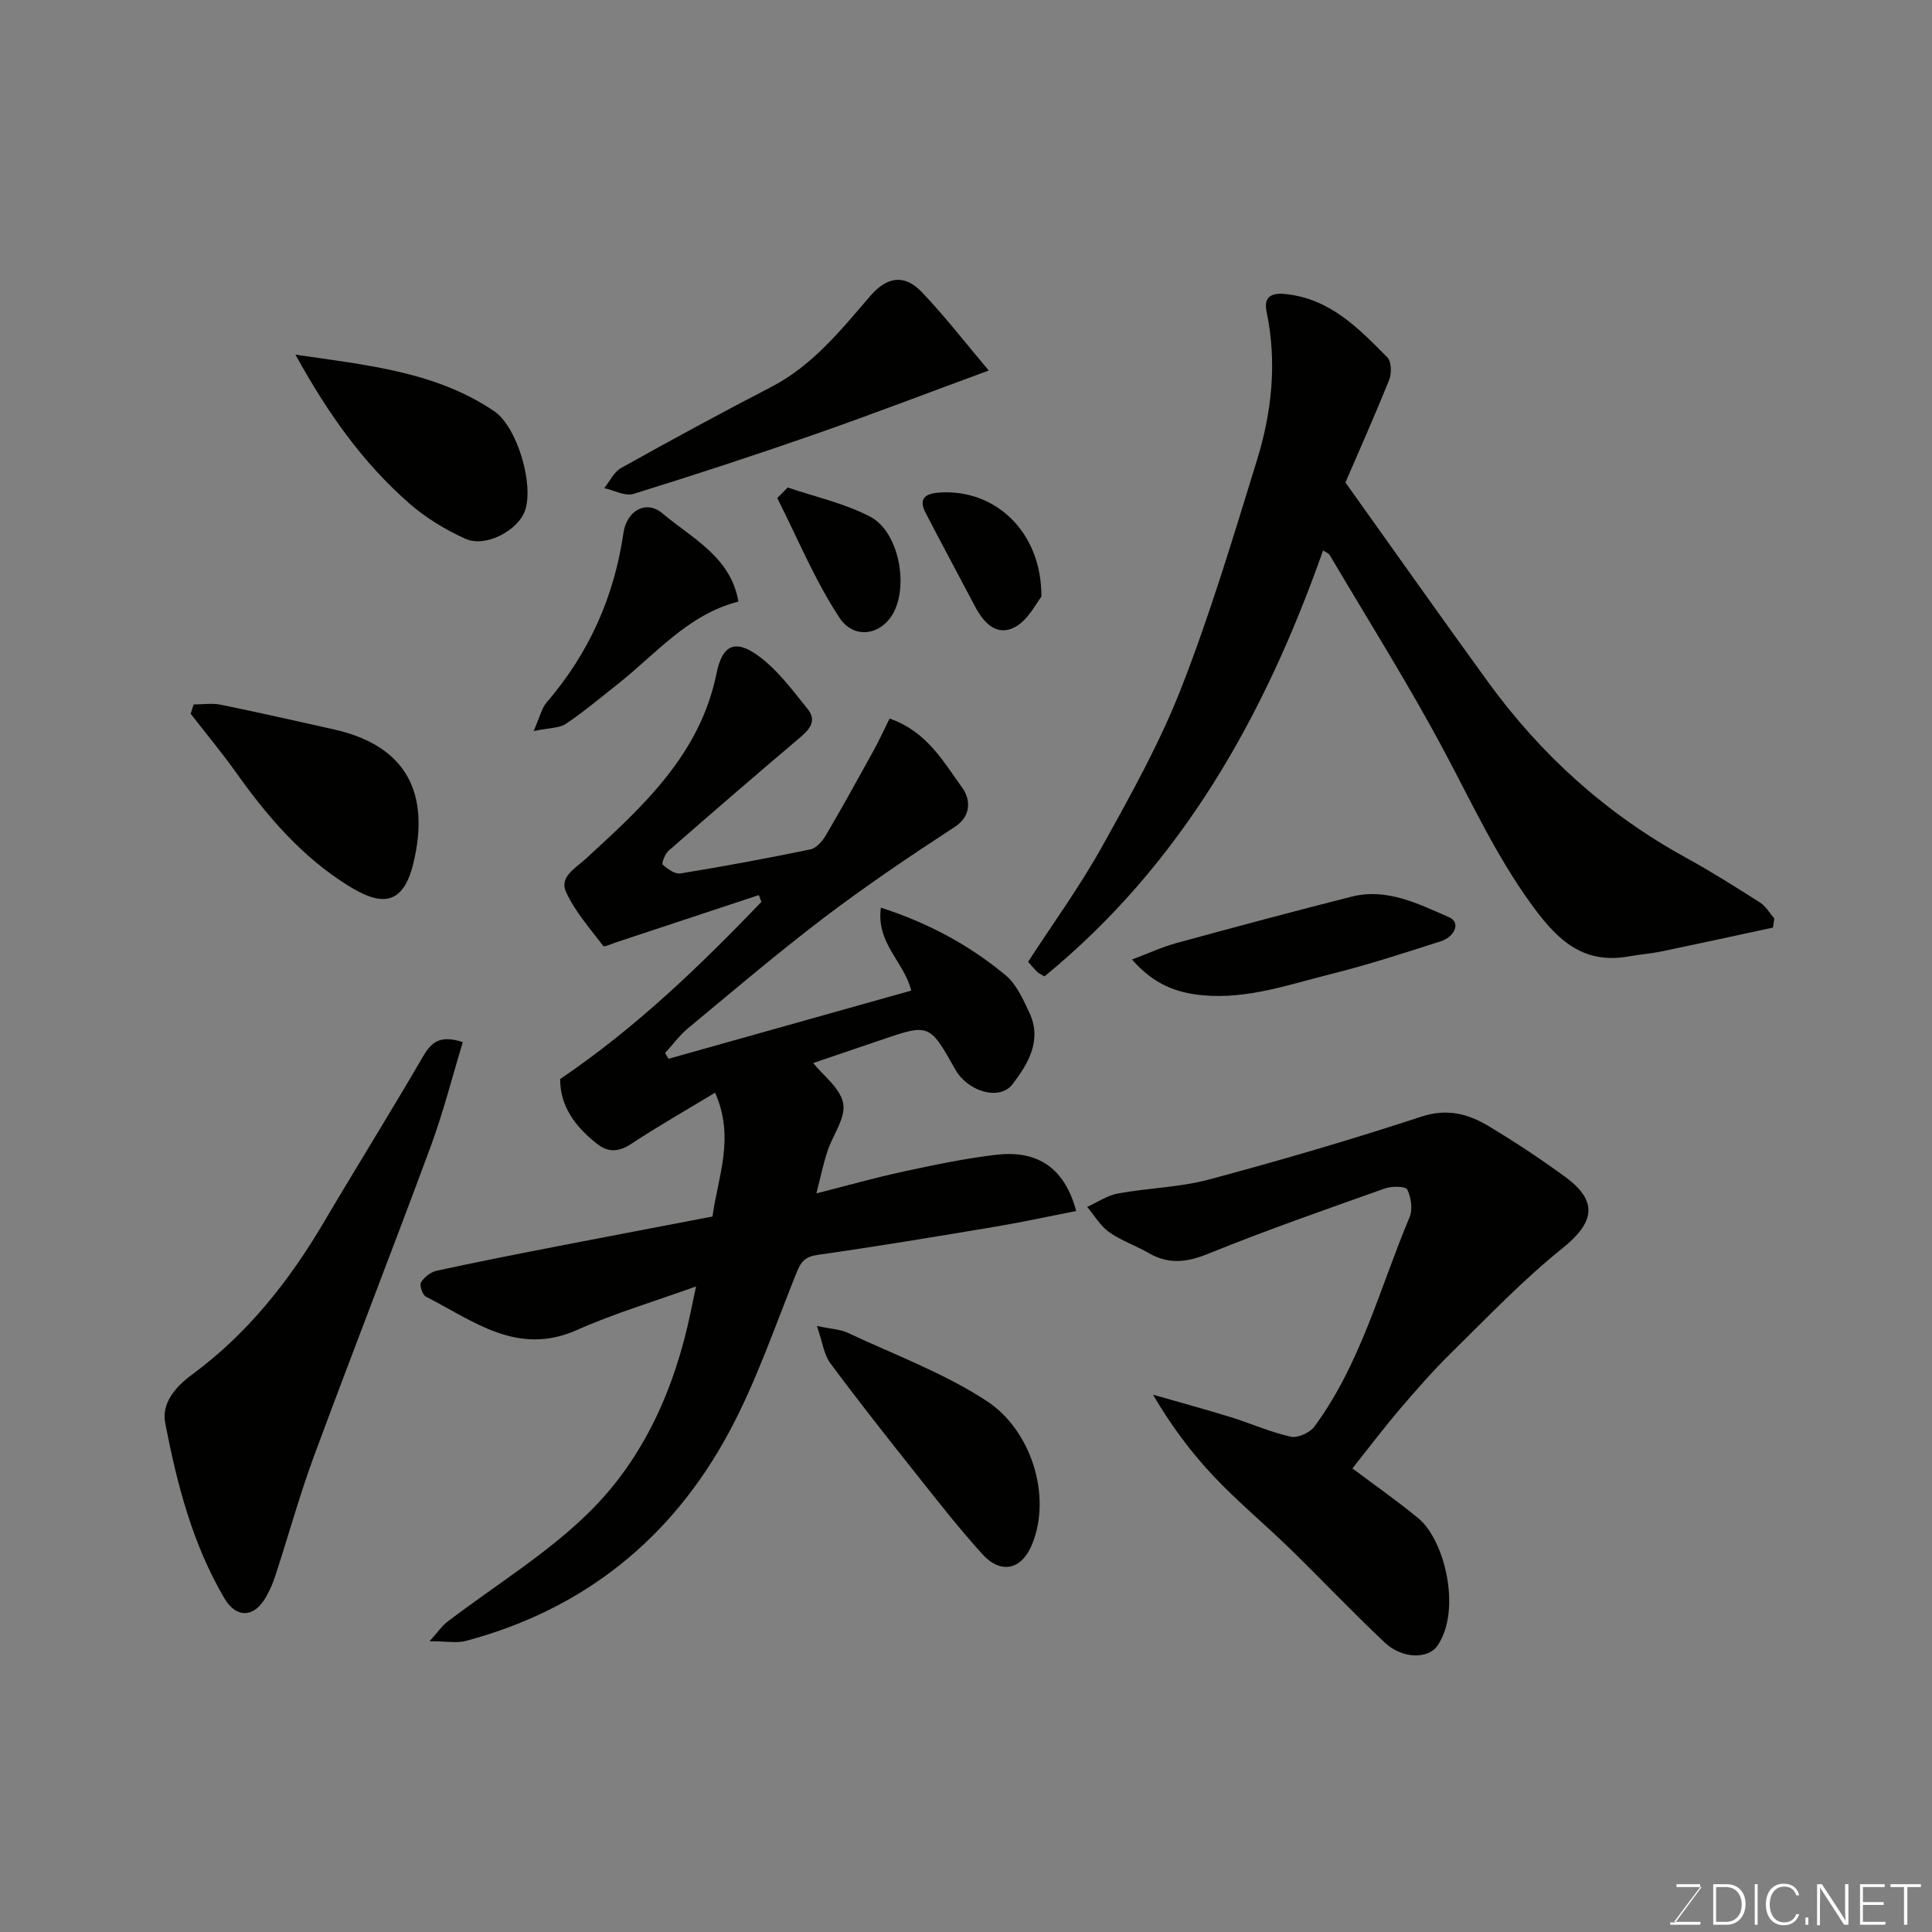
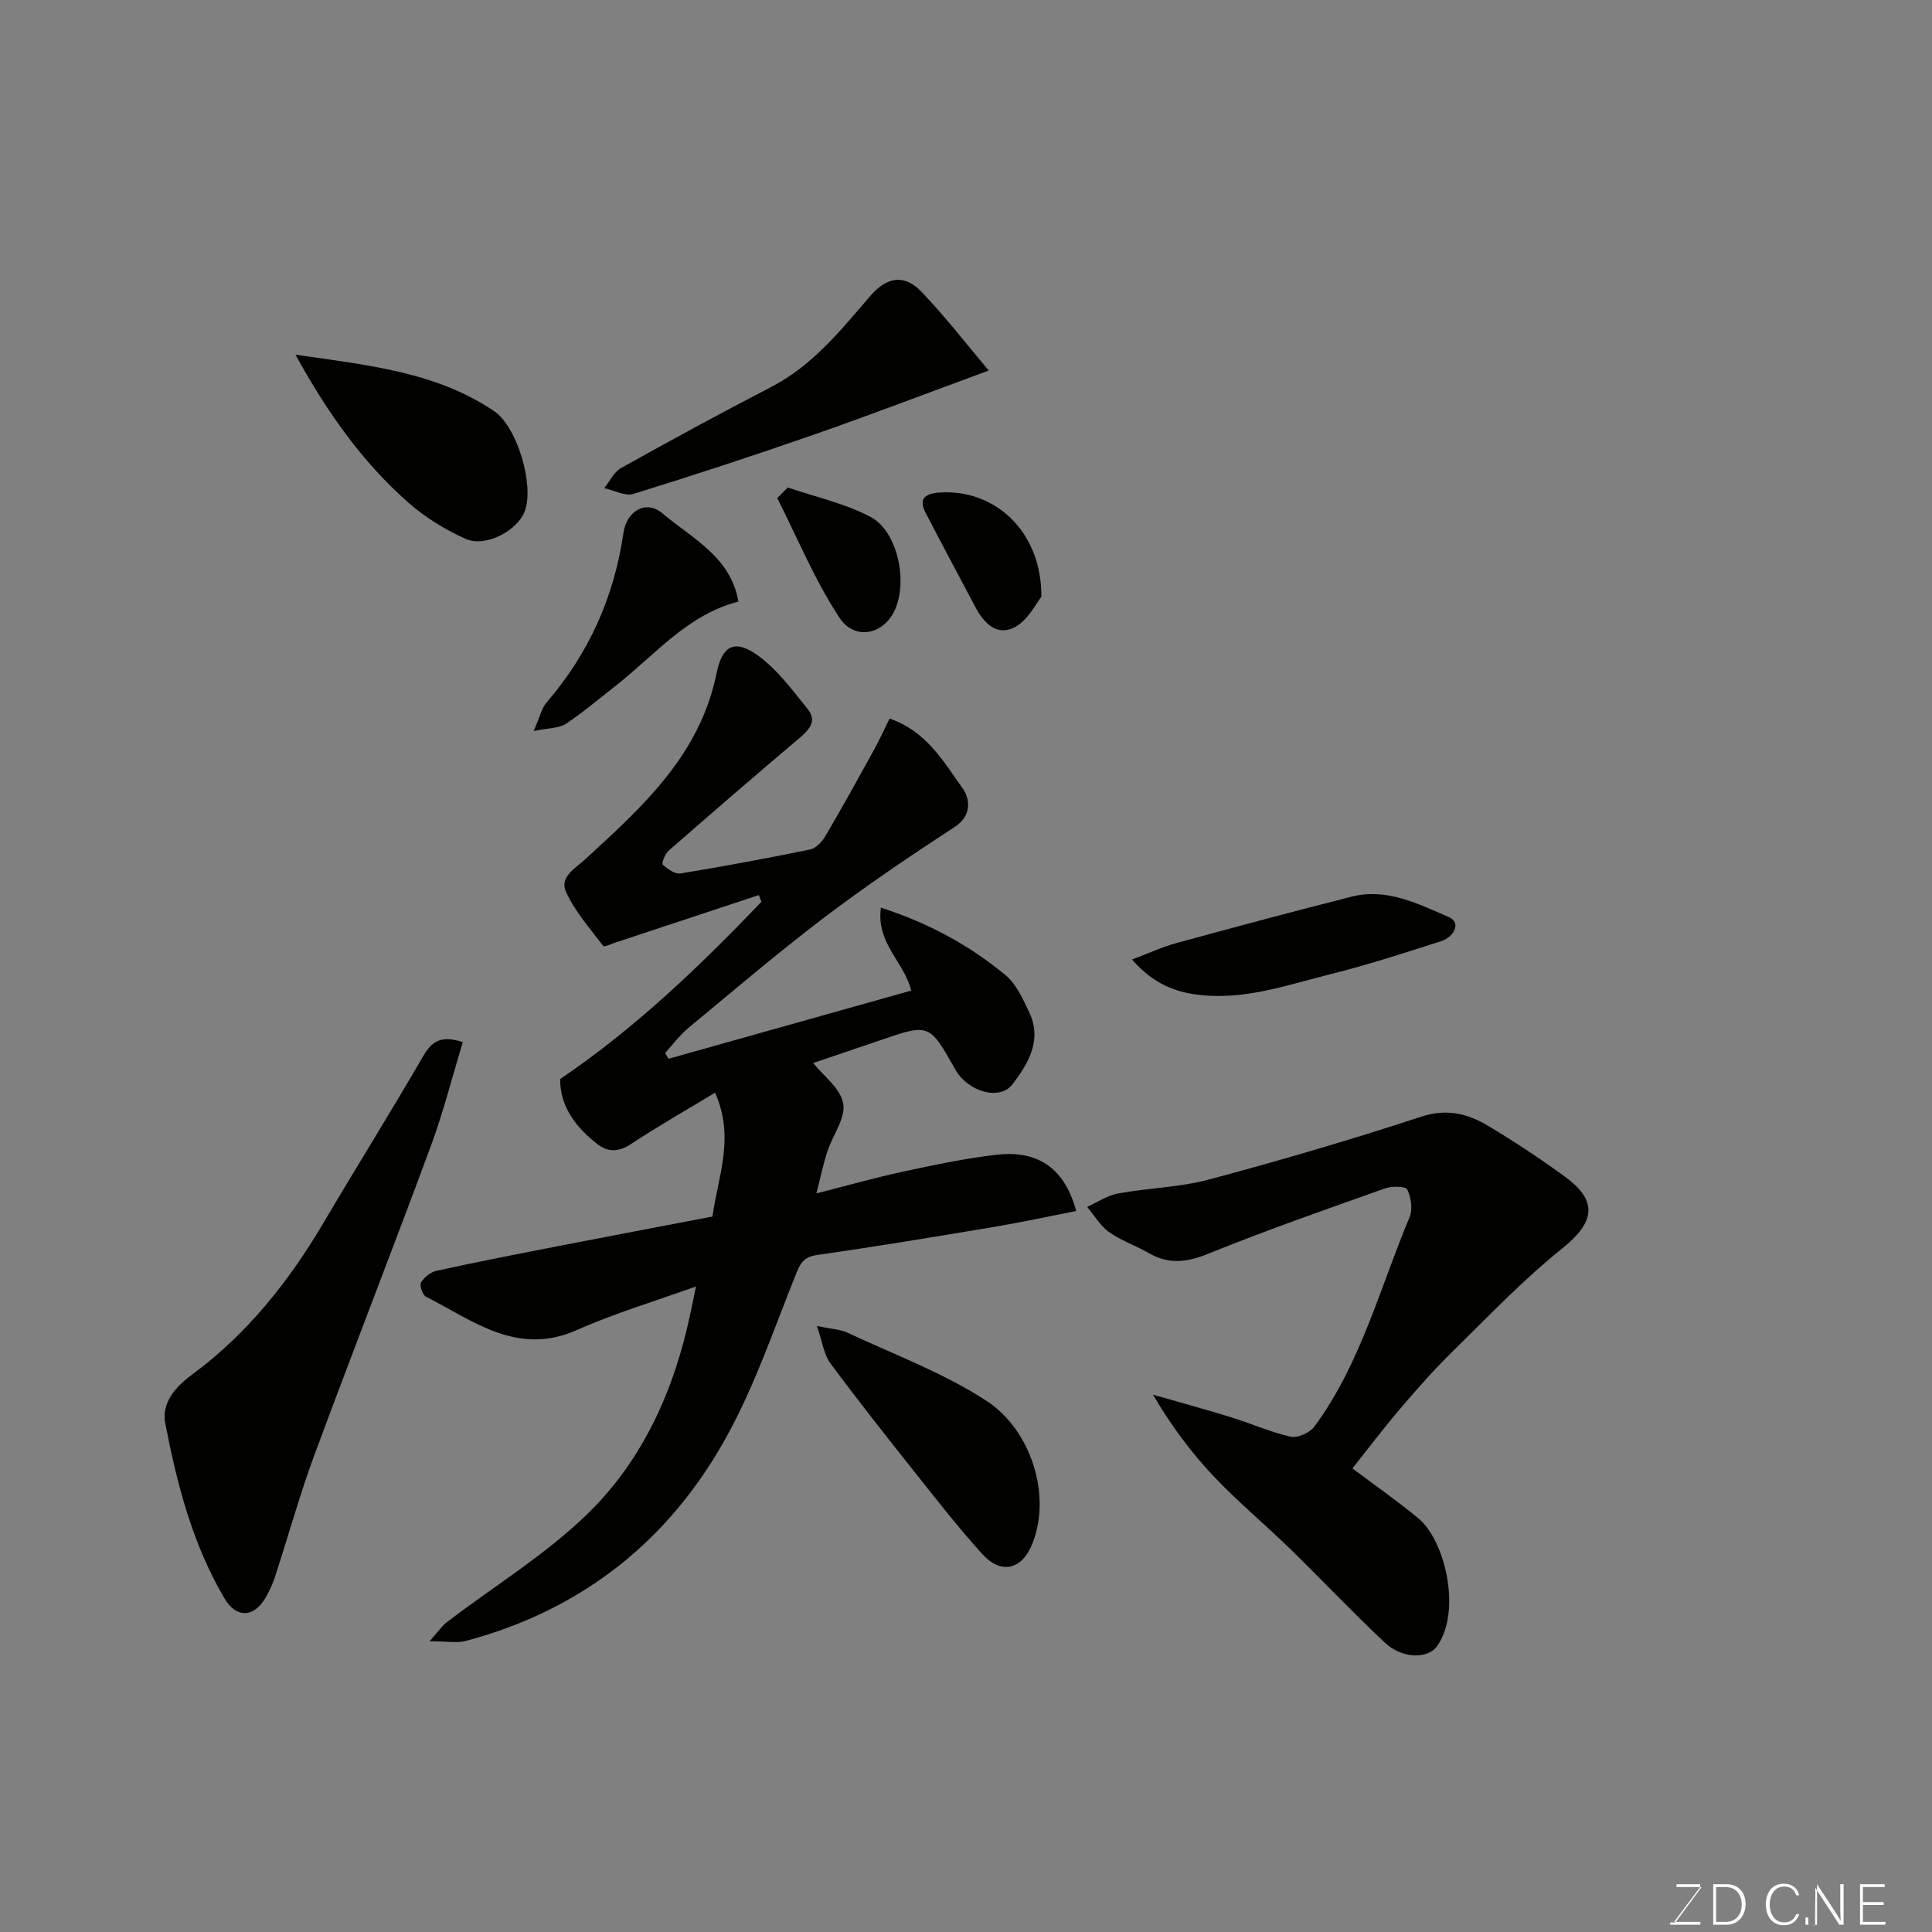
<svg xmlns="http://www.w3.org/2000/svg" enable-background="new 0 0 400 400" viewBox="0 0 400 400">
  <rect x="0" y="0" width="400" height="400" fill="#808080" stroke="none" />
  <g fill="#010100">
    <path d="m184.18 148.77c7.7 2.66 11.15 8.93 15.08 14.38 1.49 2.06 2.13 5.63-1.6 8.06-9.15 5.97-18.23 12.09-26.93 18.69-9.67 7.34-18.92 15.23-28.27 22.98-1.78 1.48-3.18 3.42-4.76 5.14.24.4.47.8.71 1.19 16.78-4.72 33.55-9.43 50.25-14.12-1.45-5.94-7.3-9.76-6.28-17.17 9.91 3.2 18.35 7.79 25.82 13.99 2.23 1.85 3.59 4.94 4.89 7.68 2.73 5.76-.21 10.64-3.47 14.9-2.66 3.48-9.25 1.52-11.83-3.05-5.38-9.56-5.37-9.56-15.66-6.03-5.02 1.72-10.04 3.41-13.77 4.68 2.06 2.59 5.65 5.21 6.22 8.37.54 3.01-2.18 6.56-3.28 9.93-.85 2.61-1.41 5.32-2.28 8.69 6.15-1.56 12-3.22 17.92-4.5 6.37-1.38 12.78-2.72 19.24-3.49 8.12-.96 14.08 2.18 16.64 11.64-5.51 1.07-11.14 2.3-16.81 3.25-12.23 2.05-24.47 4.09-36.74 5.83-2.6.37-3.45 1.43-4.34 3.65-4.5 11.15-8.37 22.66-14.06 33.19-11.86 21.96-30.08 36.62-54.45 43.09-1.84.49-3.93.06-7.48.06 1.69-1.88 2.52-3.14 3.66-4.01 9.75-7.45 20.41-13.94 29.12-22.44 11.55-11.26 17.98-25.87 21.28-41.72.33-1.57.66-3.14 1.11-5.29-8.51 3.07-16.82 5.54-24.68 9.03-12.34 5.49-21.46-1.94-31.25-6.91-.71-.36-1.37-2.34-1.01-2.95.64-1.08 1.99-2.14 3.21-2.41 8.28-1.81 16.59-3.43 24.9-5.05 10.72-2.09 21.45-4.11 32.23-6.18 1.13-8.28 4.69-16.31.54-25.64-5.91 3.57-11.81 6.94-17.46 10.66-2.52 1.66-4.73 1.68-6.89 0-4.56-3.54-7.79-7.91-7.72-13.49 15.71-10.65 28.92-23.4 41.67-36.68-.18-.47-.37-.93-.55-1.4-9.84 3.26-19.69 6.52-29.54 9.78-.91.3-2.46 1.02-2.66.76-2.73-3.61-5.83-7.1-7.69-11.14-1.45-3.16 1.81-4.85 4.08-6.93 11.77-10.79 23.65-21.55 27.06-38.38 1.2-5.91 3.86-7.13 8.67-3.62 3.97 2.9 7.05 7.11 10.2 11.01 2.09 2.59.18 4.41-1.9 6.17-9.04 7.65-18 15.39-26.91 23.18-.74.65-1.47 2.63-1.21 2.86 1.01.9 2.54 2.01 3.67 1.83 8.99-1.47 17.96-3.13 26.88-4.97 1.21-.25 2.47-1.63 3.16-2.81 3.38-5.74 6.6-11.58 9.82-17.41 1.19-2.14 2.2-4.36 3.45-6.88z" />
-     <path d="m367.07 192.05c-7.68 1.65-15.36 3.33-23.05 4.93-2.24.46-4.53.63-6.79 1.03-9.84 1.77-15.19-3.84-20.44-11.15-7.02-9.76-12.01-20.49-17.6-31-7.41-13.95-15.86-27.34-23.9-40.96-.22-.37-.78-.55-1.36-.94-12.05 34.16-29.19 64.86-57.67 88.18-.64-.37-1.11-.54-1.45-.86-.59-.55-1.1-1.19-1.95-2.15 5.15-7.95 10.73-15.62 15.31-23.85 5.95-10.69 11.96-21.48 16.4-32.84 6.02-15.4 10.78-31.31 15.66-47.13 3.09-9.99 4.19-20.27 2.01-30.73-.57-2.71.47-4.04 3.83-3.71 9.29.93 15.2 7.09 21.17 13.13.85.86.92 3.3.38 4.62-3.07 7.63-6.42 15.15-9.06 21.27 10.3 14.43 19.8 27.92 29.49 41.26 10.95 15.08 24.46 27.32 40.86 36.34 5.28 2.9 10.4 6.13 15.49 9.37 1.2.76 1.98 2.19 2.95 3.31-.09.62-.18 1.25-.28 1.88z" />
    <path d="m280 304.02c4.63 3.47 9.28 6.72 13.65 10.32 5.47 4.5 9 18.99 3.97 26.37-1.93 2.84-7.31 2.75-10.87-.59-6.72-6.31-13.06-13.03-19.67-19.47-5.22-5.08-10.85-9.75-15.84-15.04-4.7-4.98-8.8-10.52-12.53-16.86 5.34 1.54 10.71 2.99 16.02 4.63 4.19 1.29 8.23 3.12 12.49 4.07 1.45.32 3.98-.82 4.92-2.1 9.6-13.04 13.54-28.71 19.7-43.35.68-1.62.31-4.09-.48-5.73-.33-.68-3.2-.73-4.61-.22-12.24 4.35-24.51 8.62-36.54 13.5-4.45 1.81-8.21 2.29-12.36-.11-2.69-1.55-5.72-2.57-8.23-4.35-1.82-1.3-3.04-3.44-4.53-5.21 2.11-.96 4.15-2.37 6.36-2.78 6.25-1.15 12.74-1.26 18.84-2.89 14.75-3.95 29.43-8.24 43.94-13.01 5.33-1.75 9.66-.63 13.9 1.91 5.45 3.26 10.77 6.79 15.9 10.53 6.96 5.08 6.09 9.48-.57 14.82-8.17 6.55-15.46 14.23-22.96 21.59-3.77 3.7-7.26 7.69-10.69 11.71-3.38 3.97-6.53 8.14-9.81 12.26z" />
    <path d="m95.82 215.76c-2.2 7.23-4.05 14.57-6.66 21.63-7.89 21.34-16.18 42.52-24.07 63.86-3.04 8.21-5.37 16.68-8.09 25.01-.5 1.54-1.16 3.05-1.97 4.45-2.44 4.26-6.12 4.36-8.56.22-6.62-11.23-9.82-23.68-12.26-36.28-.79-4.06 1.95-7.4 5.57-10.07 11.41-8.4 20.05-19.29 27.22-31.45 6.79-11.5 13.86-22.83 20.57-34.38 1.74-3 3.56-4.53 8.25-2.99z" />
    <path d="m204.71 76.71c-12.91 4.75-24.43 9.17-36.07 13.23-12.42 4.33-24.93 8.43-37.5 12.32-1.73.53-4.02-.76-6.04-1.2 1.15-1.41 2.01-3.34 3.48-4.16 10.27-5.73 20.6-11.36 31.05-16.76 8.62-4.45 14.45-11.79 20.57-18.88 3.45-3.99 7.05-4.57 10.66-.78 4.82 5.06 9.11 10.62 13.85 16.23z" />
-     <path d="m40.09 145.85c1.87 0 3.8-.31 5.59.05 7.82 1.59 15.6 3.37 23.38 5.1 15.26 3.4 20 13.37 16.52 27.75-2.22 9.18-7.05 8.63-13.47 4.63-9.46-5.88-16.69-14.23-23.12-23.28-3-4.22-6.33-8.22-9.51-12.32.2-.64.41-1.29.61-1.93z" />
    <path d="m169.13 274.52c3.07.66 4.88.71 6.38 1.42 9.68 4.54 19.9 8.32 28.78 14.12 9.06 5.92 13.51 19.38 9.45 29.54-2.16 5.42-6.49 6.46-10.41 2.11-4.82-5.34-9.27-11.02-13.74-16.66-5.99-7.54-11.97-15.1-17.7-22.84-1.31-1.77-1.59-4.3-2.76-7.69z" />
    <path d="m61.17 73.43c15.12 2.2 29.07 3.56 41.12 11.68 4.83 3.26 8.33 15.34 6.38 20.68-1.47 4.04-8.1 7.62-12.25 5.78-4.23-1.88-8.37-4.43-11.84-7.48-9.36-8.25-16.58-18.26-23.41-30.66z" />
    <path d="m234.37 198.66c3.43-1.29 6.25-2.61 9.2-3.41 12.07-3.3 24.15-6.54 36.27-9.61 7.3-1.85 13.83 1.51 20.13 4.24 2.68 1.16 1 4.15-1.6 4.98-7.57 2.42-15.15 4.9-22.86 6.82-8.69 2.17-17.26 5.24-26.52 4.38-5.46-.51-10.13-2.27-14.62-7.4z" />
    <path d="m110.48 151.36c1.36-3.08 1.69-4.77 2.66-5.89 8.77-10.17 14.01-21.86 15.94-35.14.67-4.62 4.71-6.9 8.08-4.04 6.09 5.17 14.12 8.95 15.72 18.26-10.5 2.68-17.17 10.95-25.2 17.26-3.48 2.73-6.86 5.6-10.52 8.05-1.39.92-3.46.82-6.68 1.5z" />
    <path d="m163.09 100.93c5.73 1.96 11.8 3.28 17.1 6.06 5.71 3.01 7.86 13.55 4.98 19.51-2.36 4.88-8.2 6.19-11.39 1.36-5.09-7.72-8.65-16.44-12.86-24.74.73-.73 1.45-1.46 2.17-2.19z" />
    <path d="m215.61 123.55c-1.08 1.32-2.71 4.77-5.42 6.25-3.8 2.08-6.53-.82-8.33-4.26-3.41-6.49-6.91-12.94-10.27-19.46-1.45-2.82-.03-3.88 2.75-4.09 11.58-.89 21.35 8.02 21.27 21.56z" />
  </g>
  <path d="m346.9 398 5.4-7.3h-5.2v-.6h4.9v.6l-5.4 7.2h5.5l-.1.6h-6.2v-.5z" fill="#fbfcfa" />
  <path d="m354.7 390.1h2.8c2.3 0 3.9 1.6 3.9 4.1s-1.6 4.3-3.9 4.3h-2.8zm.6 7.8h2c2.2 0 3.3-1.6 3.3-3.6 0-1.8-1-3.6-3.3-3.6h-2z" fill="#fbfcfa" />
-   <path d="m363.9 390.1v8.4h-.6v-8.4z" fill="#fbfcfa" />
  <path d="m372.5 396.3c-.4 1.3-1.4 2.3-3.2 2.3-2.4 0-3.7-1.9-3.7-4.3 0-2.3 1.2-4.3 3.7-4.3 1.8 0 2.9 1 3.2 2.4h-.6c-.4-1.1-1.1-1.8-2.5-1.8-2.1 0-3 1.9-3 3.7s.9 3.7 3 3.7c1.4 0 2.1-.7 2.5-1.7z" fill="#fbfcfa" />
  <path d="m373.8 398.5v-1.5h.6v1.5z" fill="#fbfcfa" />
-   <path d="m376.2 398.5v-8.4h1c1.3 2 4.4 6.6 4.9 7.6-.1-1.2-.1-2.4-.1-3.8v-3.8h.7v8.4h-.9c-1.2-1.9-4.4-6.8-5-7.7.1 1.1 0 2.3 0 3.9v3.9h-.6z" fill="#fbfcfa" />
+   <path d="m376.2 398.5v-8.4c1.3 2 4.4 6.6 4.9 7.6-.1-1.2-.1-2.4-.1-3.8v-3.8h.7v8.4h-.9c-1.2-1.9-4.4-6.8-5-7.7.1 1.1 0 2.3 0 3.9v3.9h-.6z" fill="#fbfcfa" />
  <path d="m390 394.4h-4.3v3.5h4.7l-.1.6h-5.2v-8.4h5.1v.6h-4.5v3.1h4.3z" fill="#fbfcfa" />
-   <path d="m394.2 390.7h-2.8v-.6h6.3v.6h-2.8v7.8h-.7z" fill="#fbfcfa" />
</svg>